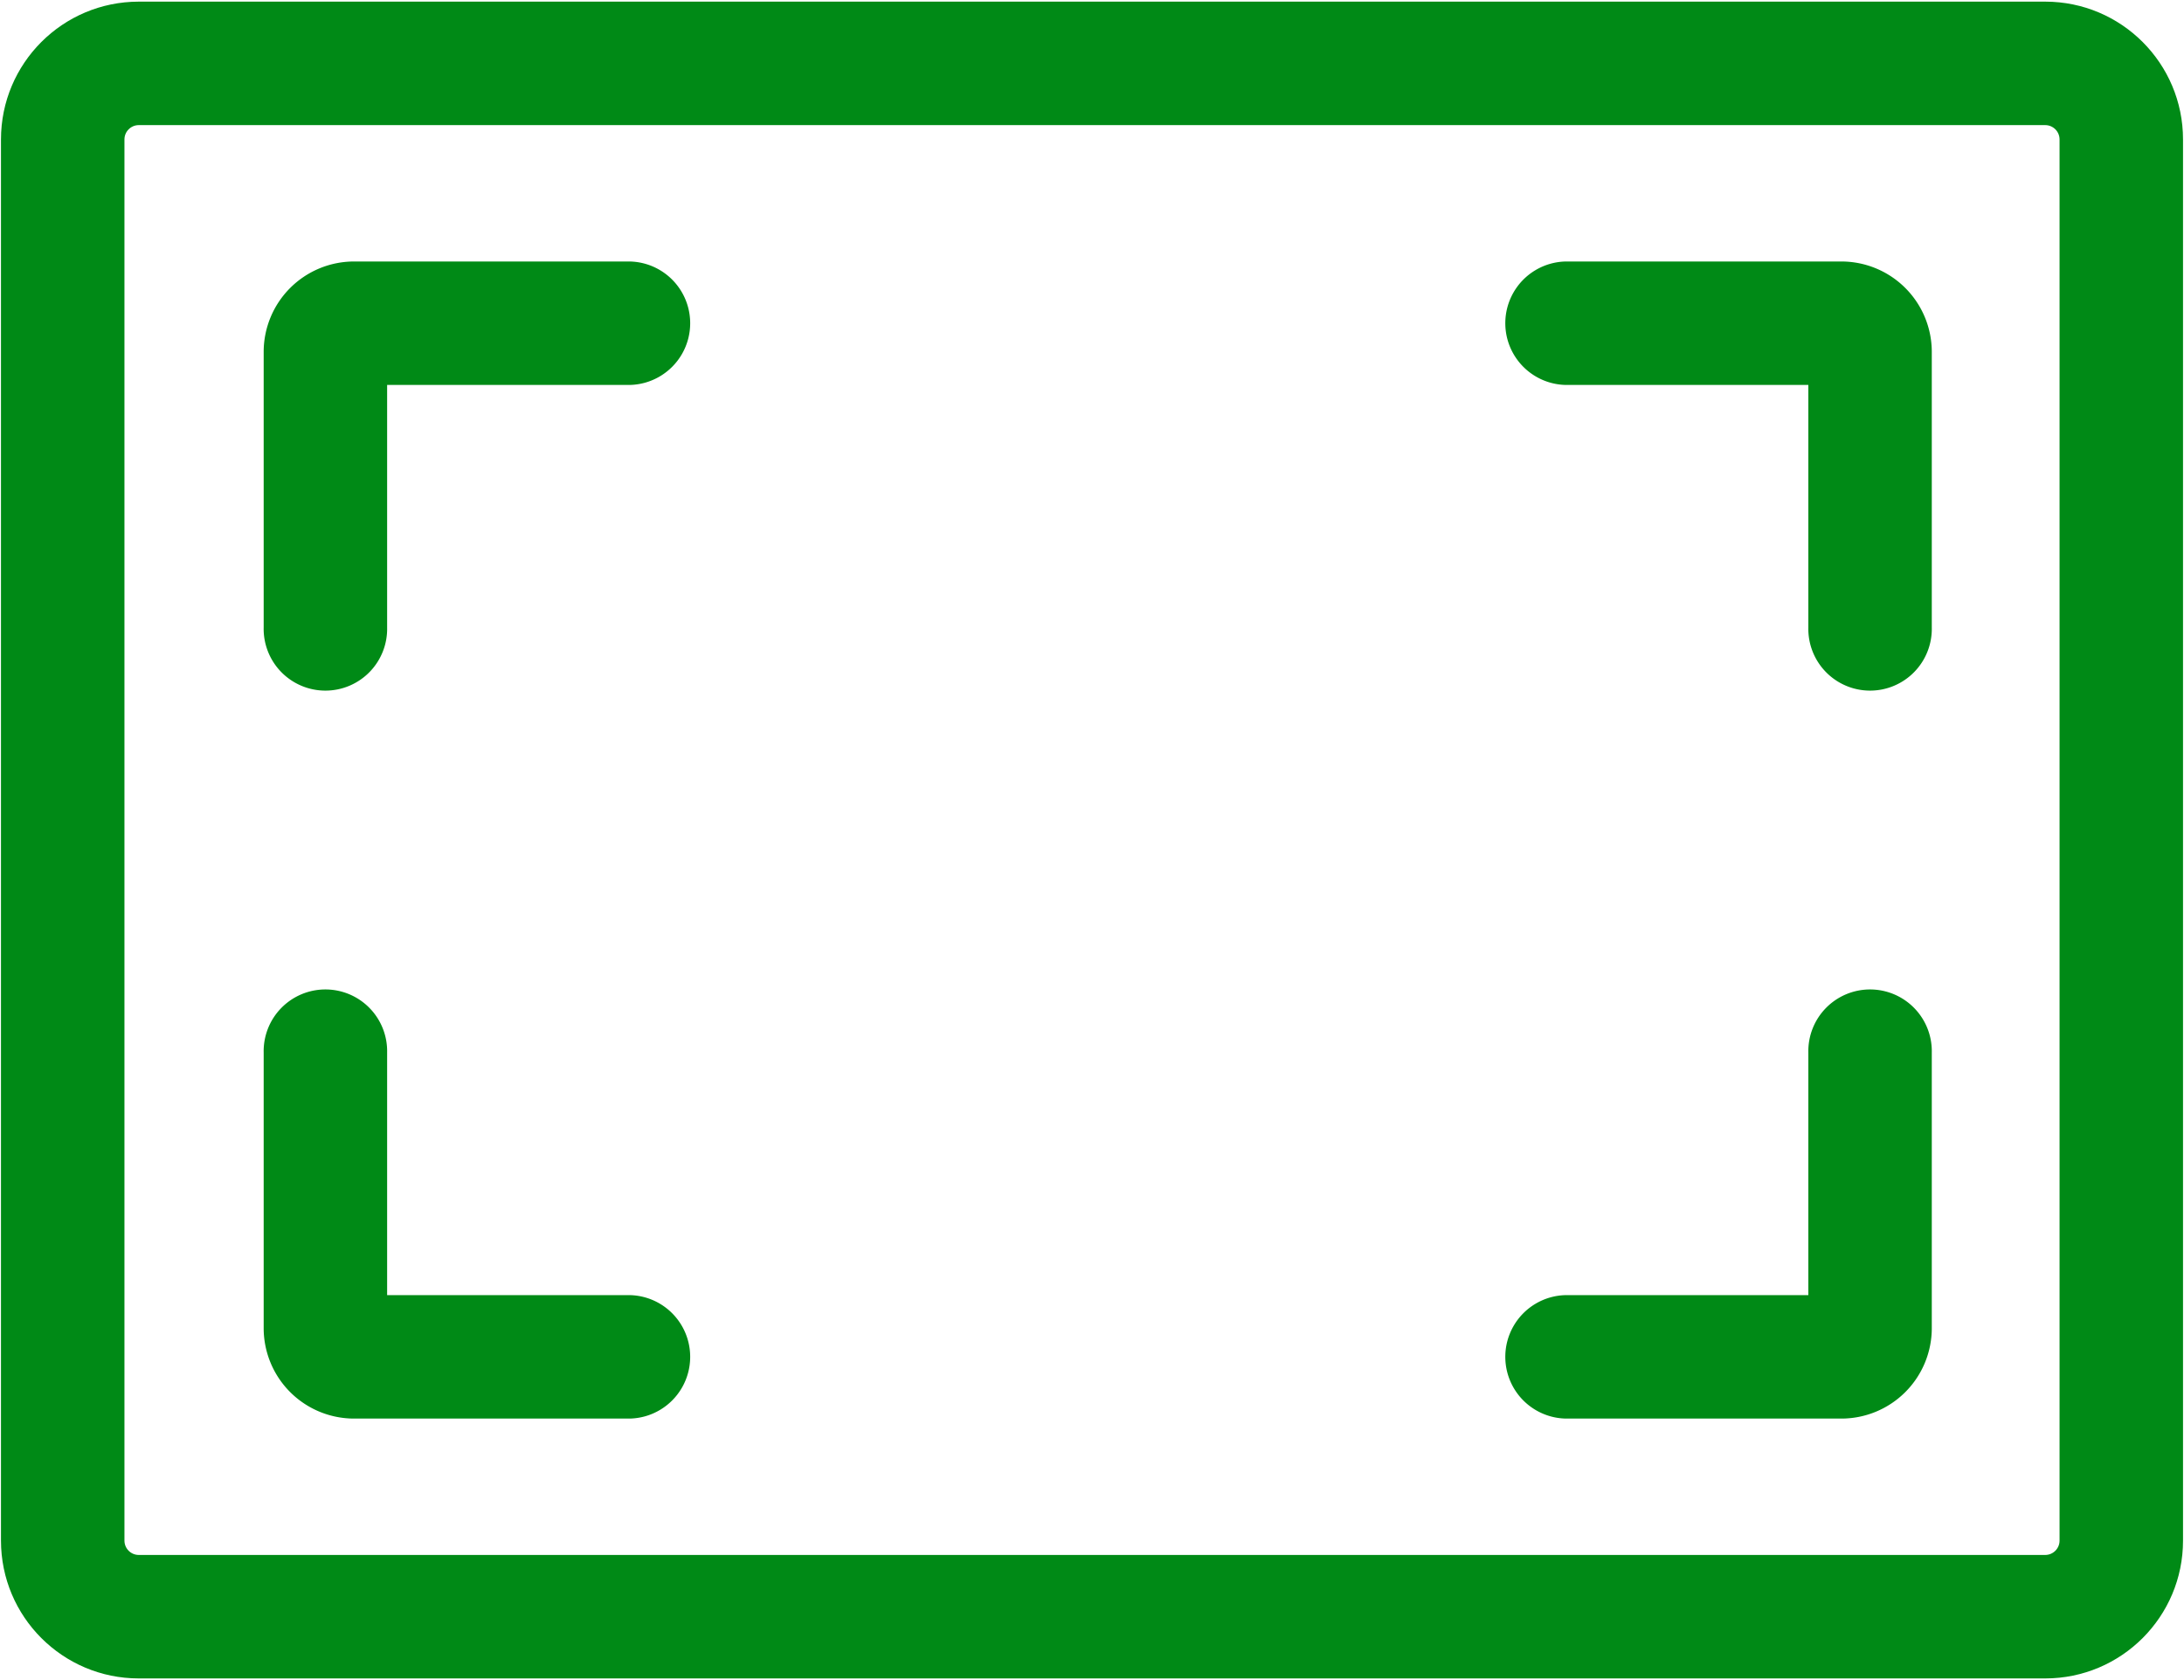
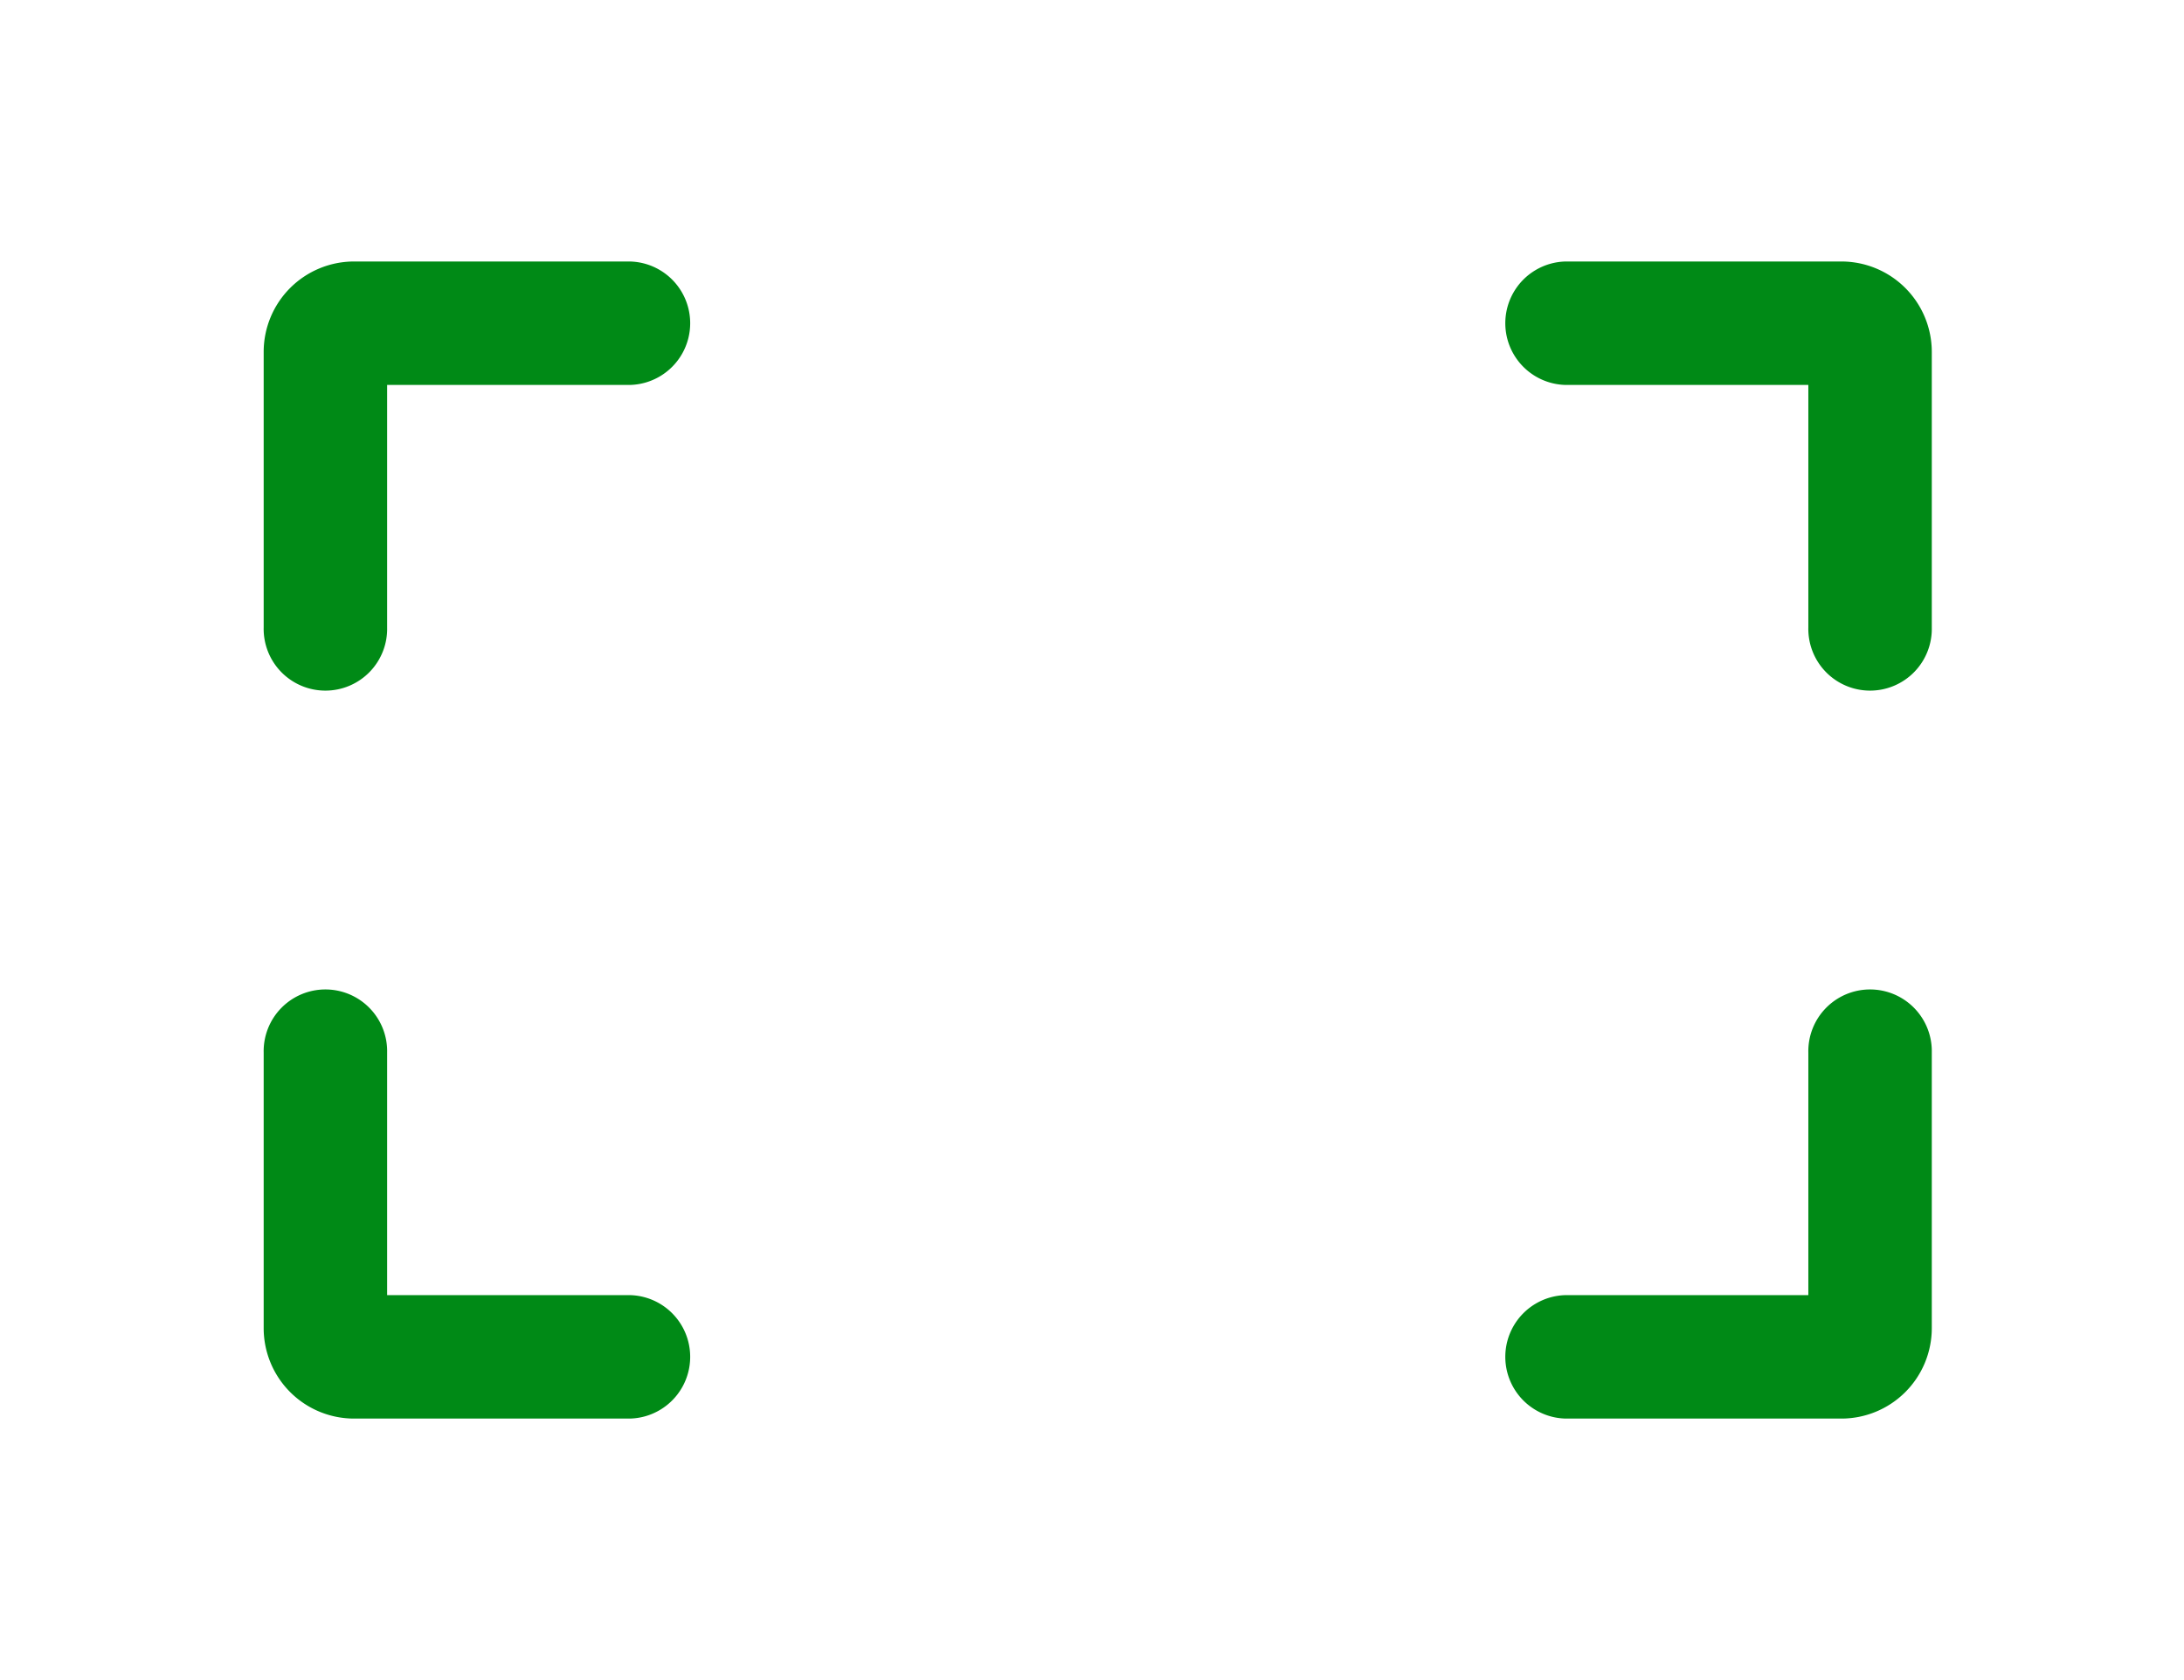
<svg xmlns="http://www.w3.org/2000/svg" width="156" height="120" fill="none" viewBox="0 0 156 120">
-   <path fill="#008A16" fill-rule="evenodd" d="M146.086 8.936H9.914c-.566 0-1.025.459-1.025 1.025v100.078c0 .566.459 1.025 1.025 1.025h136.172c.566 0 1.025-.459 1.025-1.025V9.961c0-.566-.459-1.025-1.025-1.025ZM9.914.117C4.477.117.07 4.524.07 9.961v100.078c0 5.437 4.407 9.844 9.844 9.844h136.172c5.437 0 9.844-4.407 9.844-9.844V9.961c0-5.437-4.407-9.844-9.844-9.844H9.914Z" clip-rule="evenodd" />
  <path fill="#008A16" fill-rule="evenodd" d="M27.653 27.495h17.33a4.41 4.41 0 0 0 0-8.818H25.294a6.46 6.46 0 0 0-6.46 6.46v19.687a4.41 4.41 0 1 0 8.818 0V27.495Zm0 65.01h17.33a4.41 4.41 0 0 1 0 8.818H25.294a6.46 6.46 0 0 1-6.46-6.46V75.176a4.41 4.41 0 1 1 8.818 0v17.329Zm101.514-65.01h-17.329a4.41 4.41 0 0 1 0-8.818h19.687a6.46 6.46 0 0 1 6.46 6.46v19.687a4.41 4.41 0 1 1-8.818 0V27.495Zm0 65.01h-17.329a4.41 4.41 0 0 0 0 8.818h19.687a6.46 6.46 0 0 0 6.46-6.46V75.176a4.41 4.41 0 1 0-8.818 0v17.329Z" clip-rule="evenodd" />
</svg>